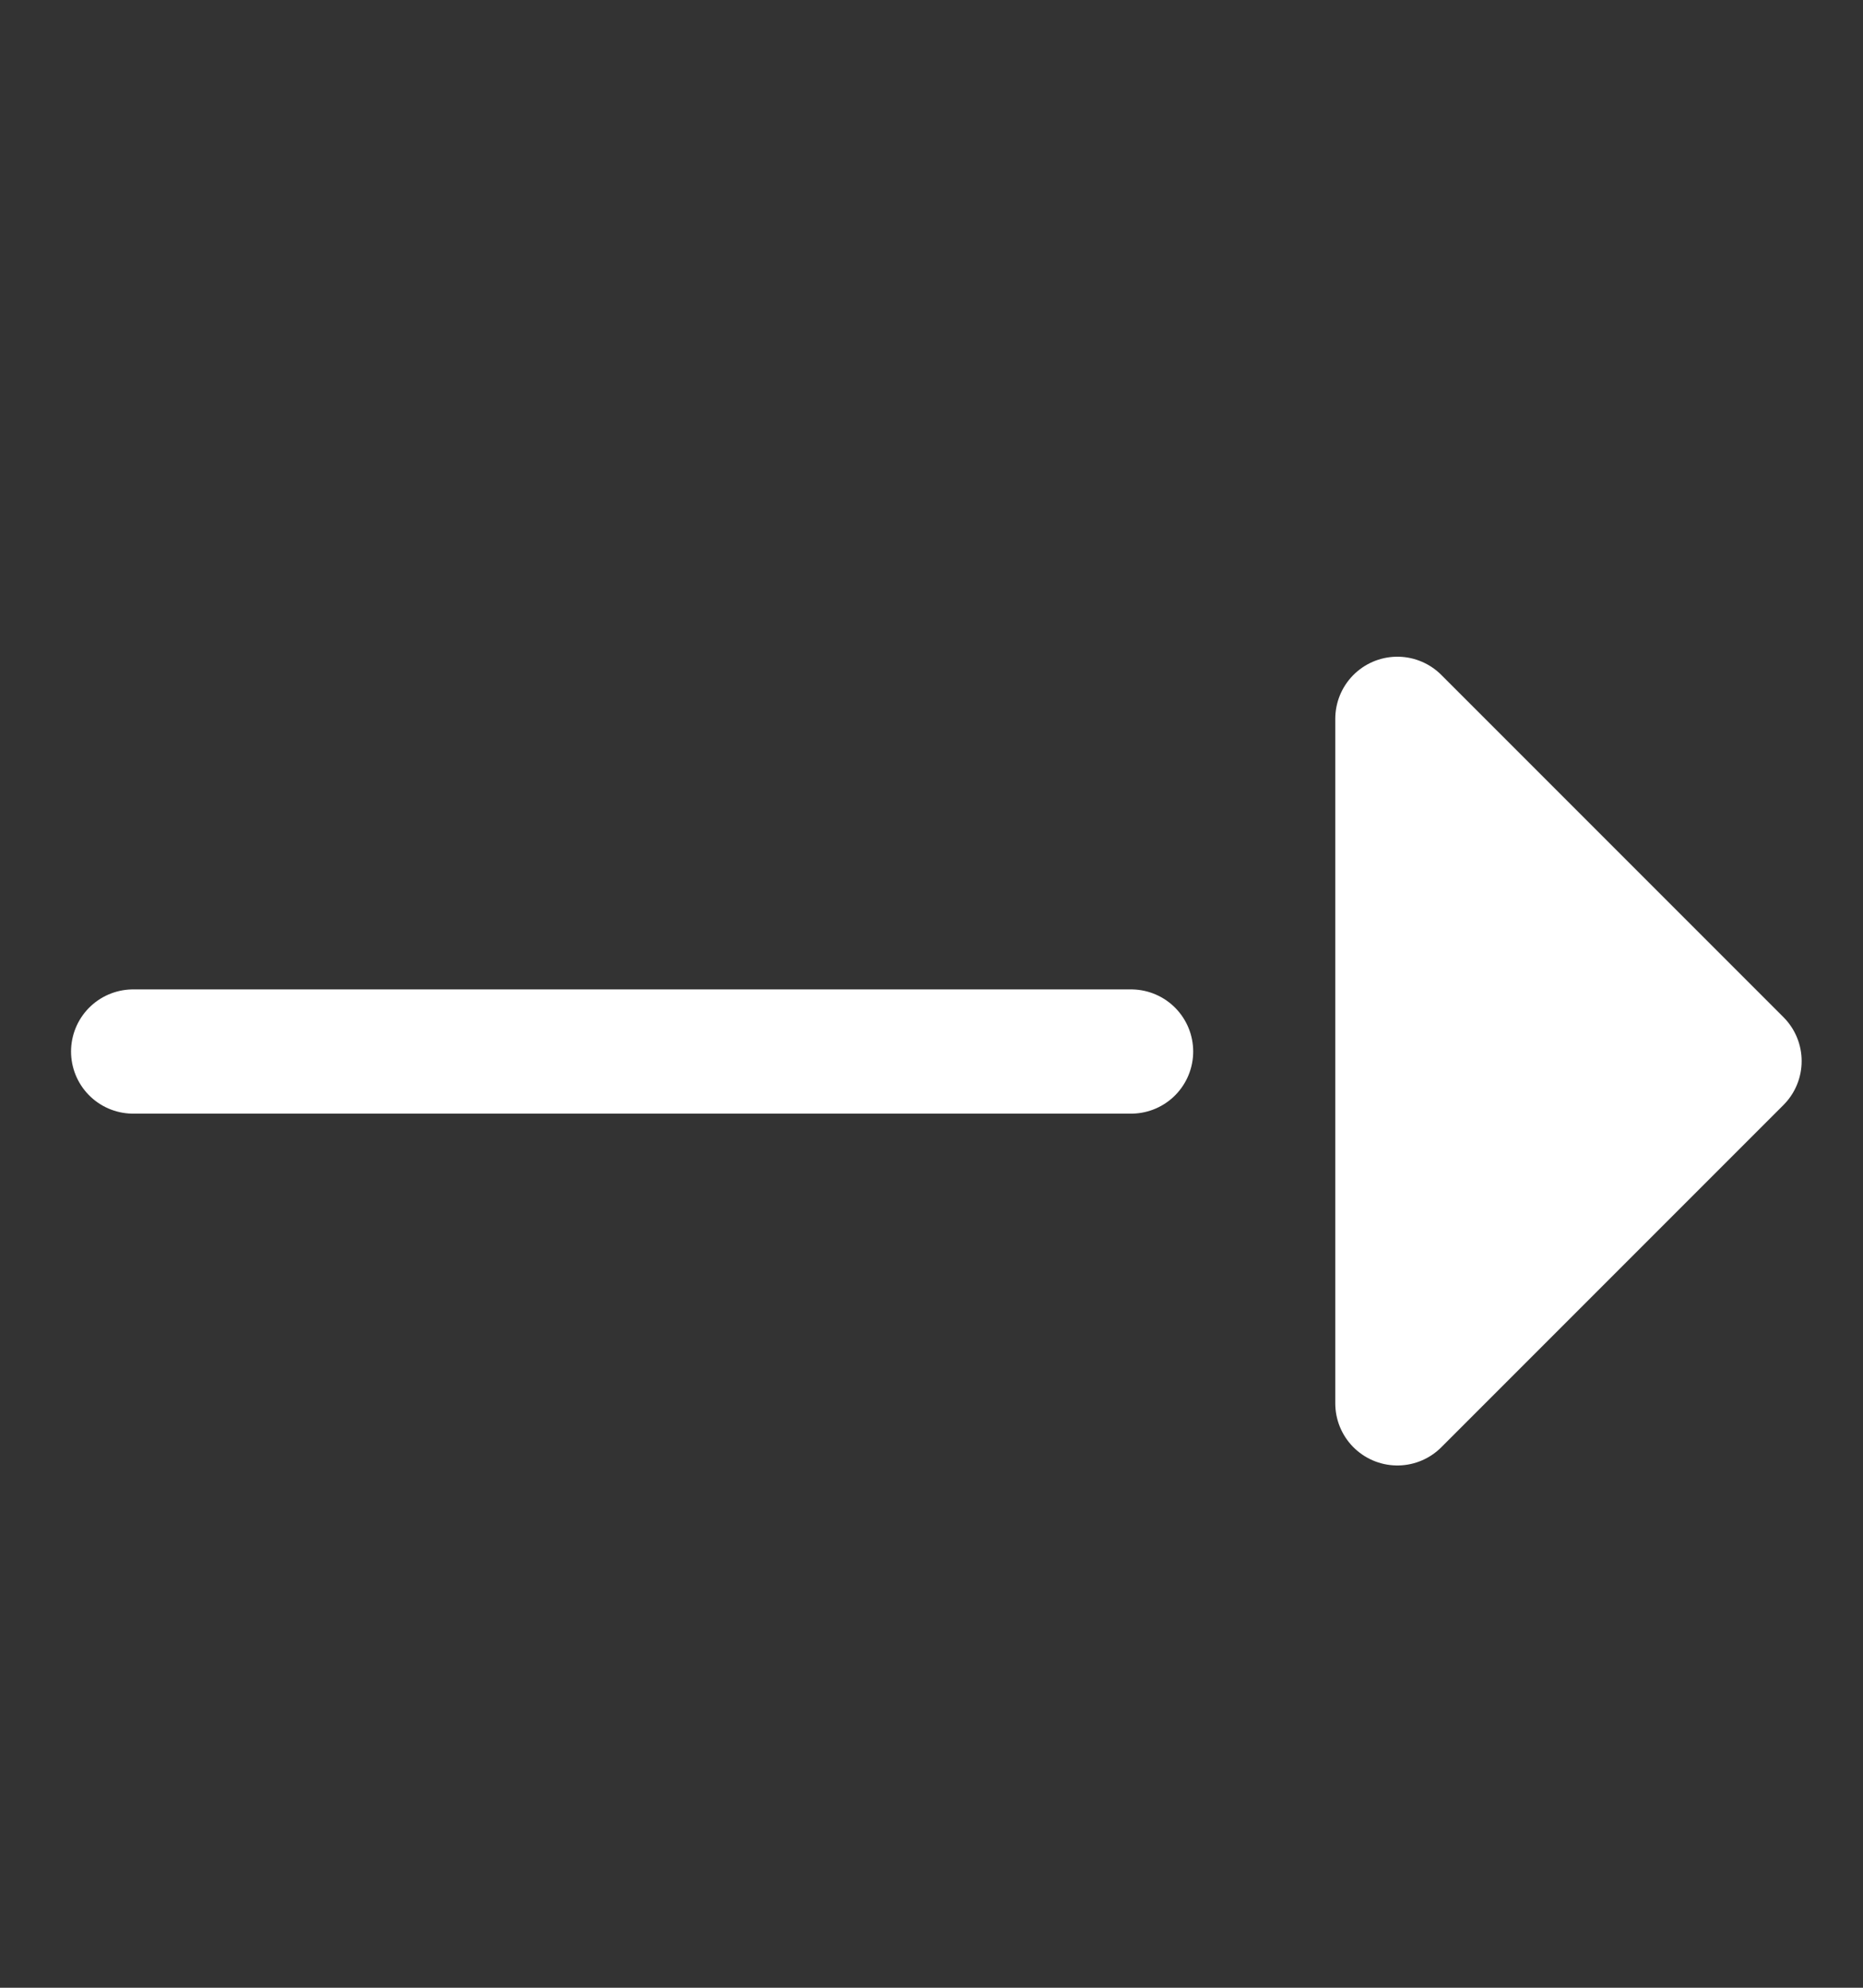
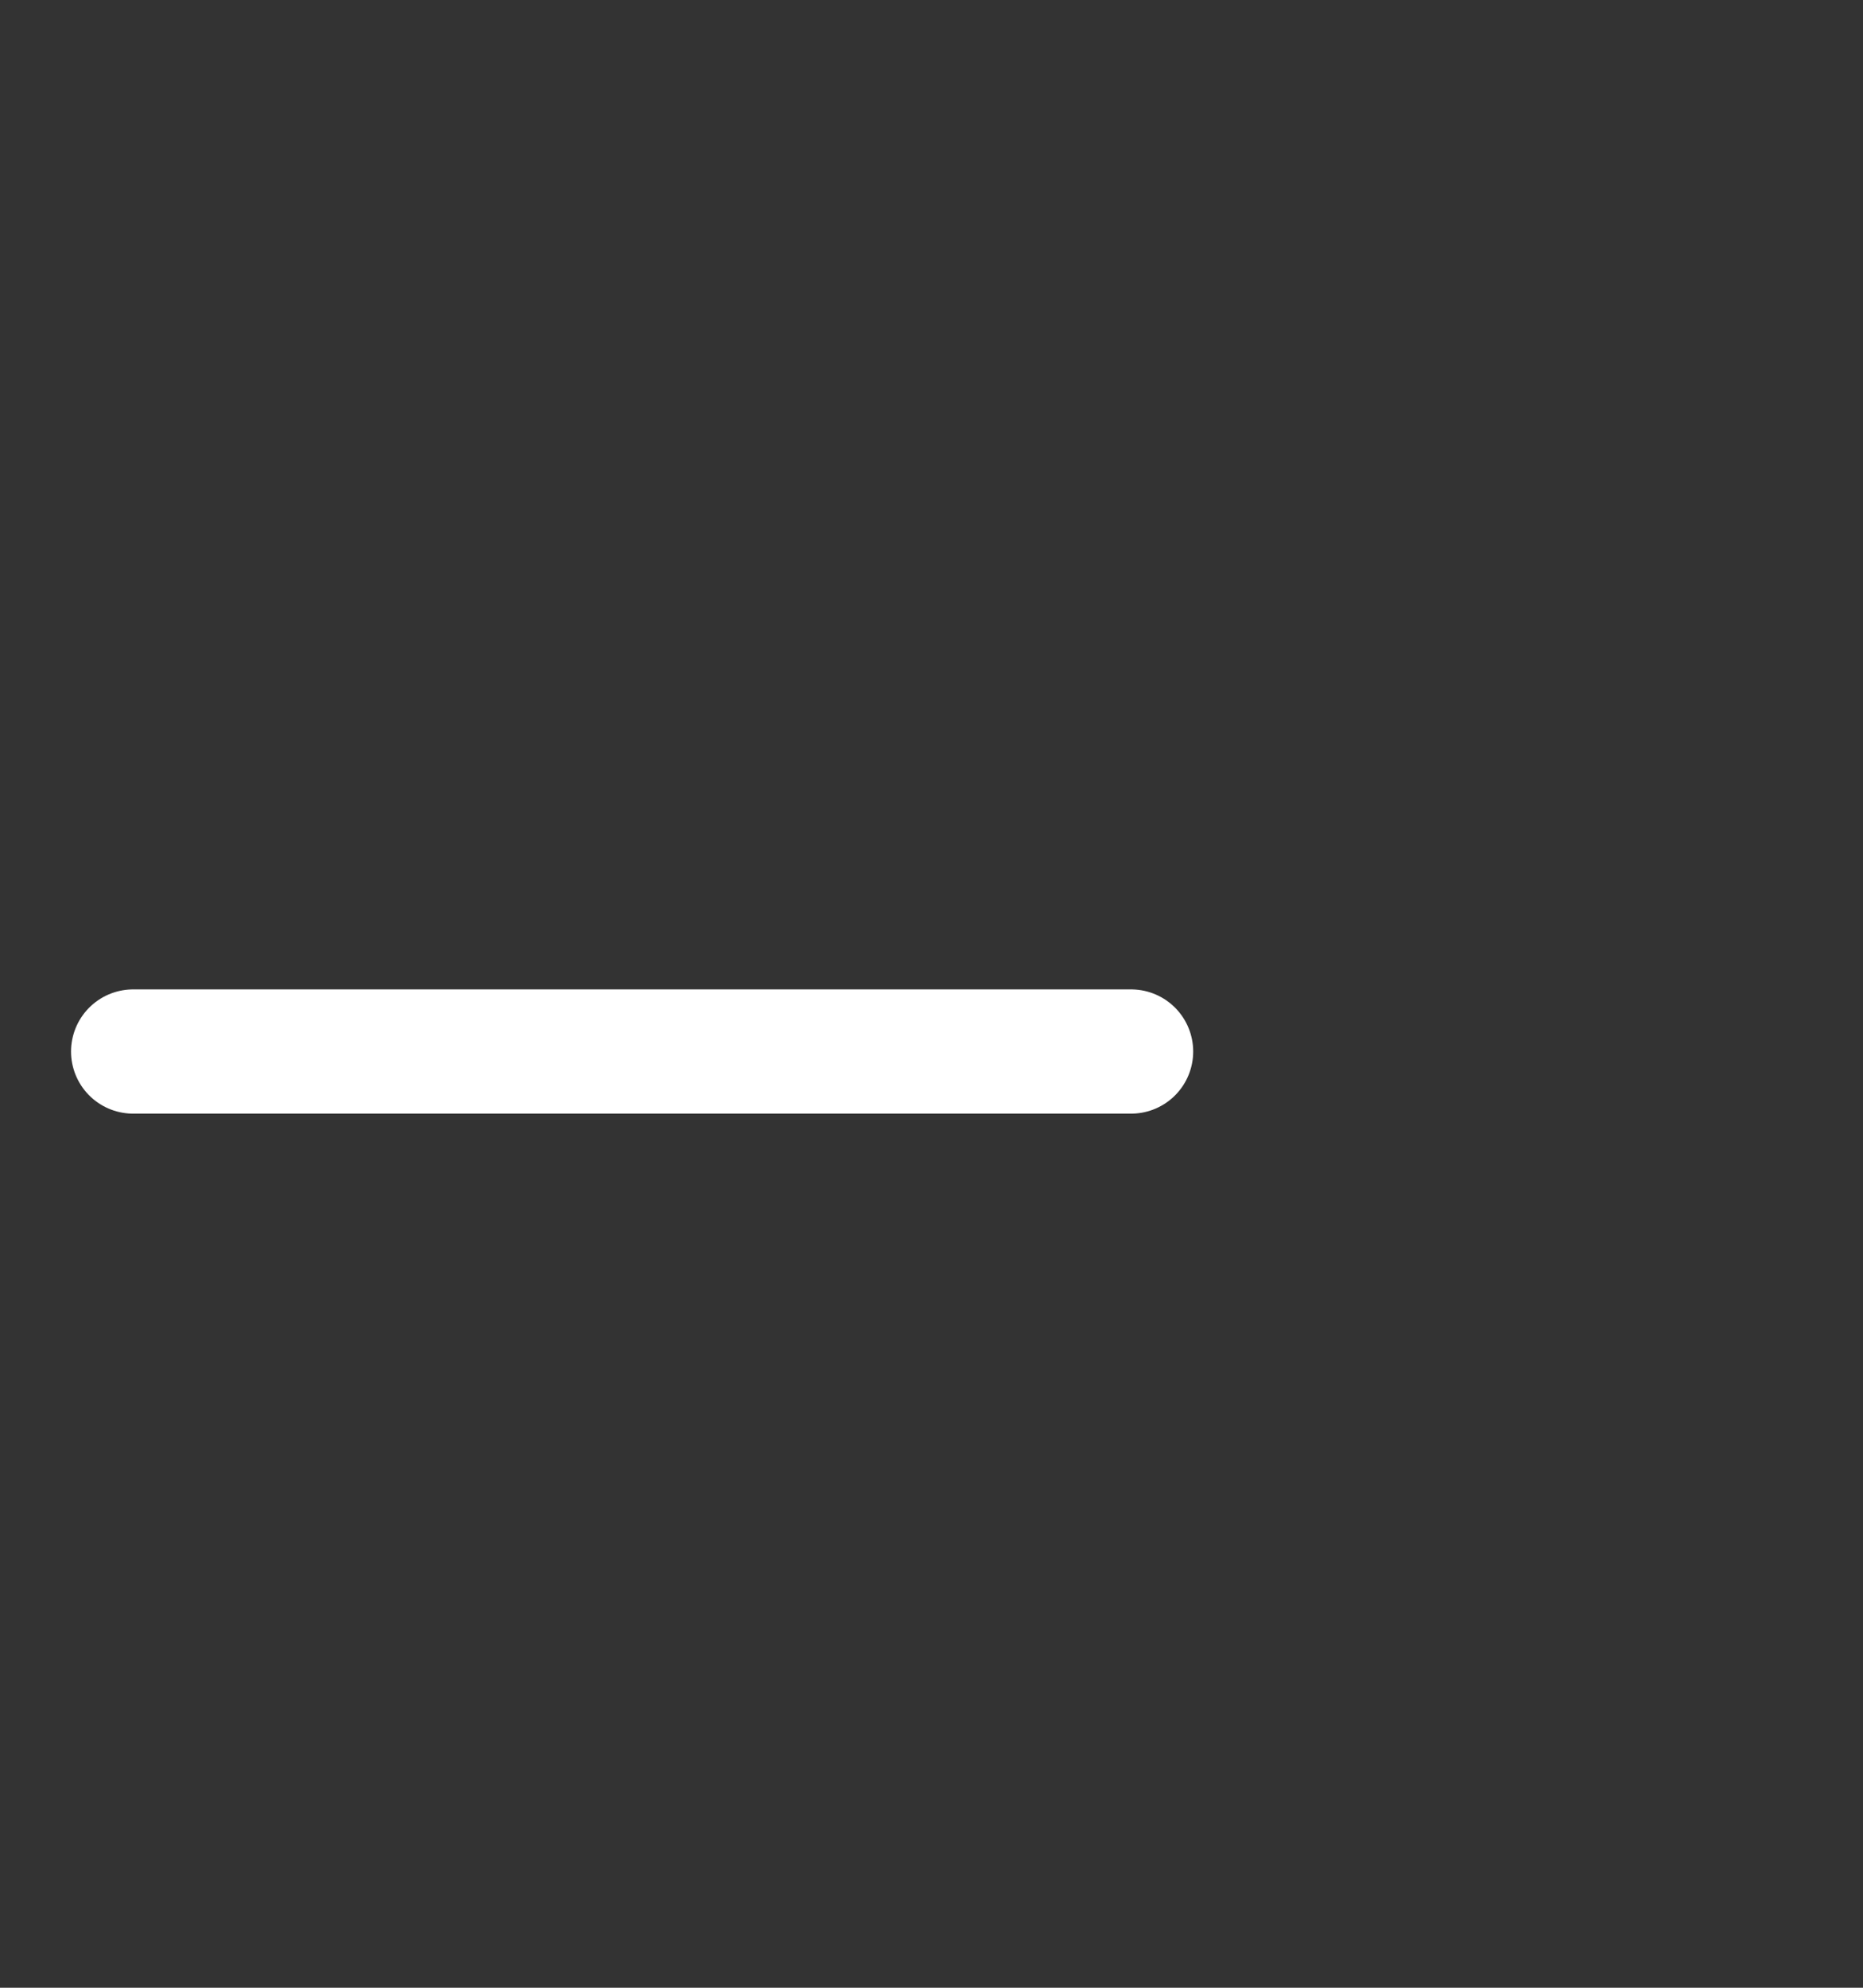
<svg xmlns="http://www.w3.org/2000/svg" width="15" height="16" viewBox="0 0 15 16" fill="none">
  <rect x="0" y="0" width="15" height="16" fill="#333333" stroke="none" />
  <path d="M1.072 8.464L9.107 8.464" stroke="white" stroke-linecap="round" stroke-linejoin="round" />
-   <path d="M11.251 5.786L14.006 8.541L11.251 11.296V5.786Z" fill="white" stroke="white" stroke-linecap="round" stroke-linejoin="round" />
</svg>